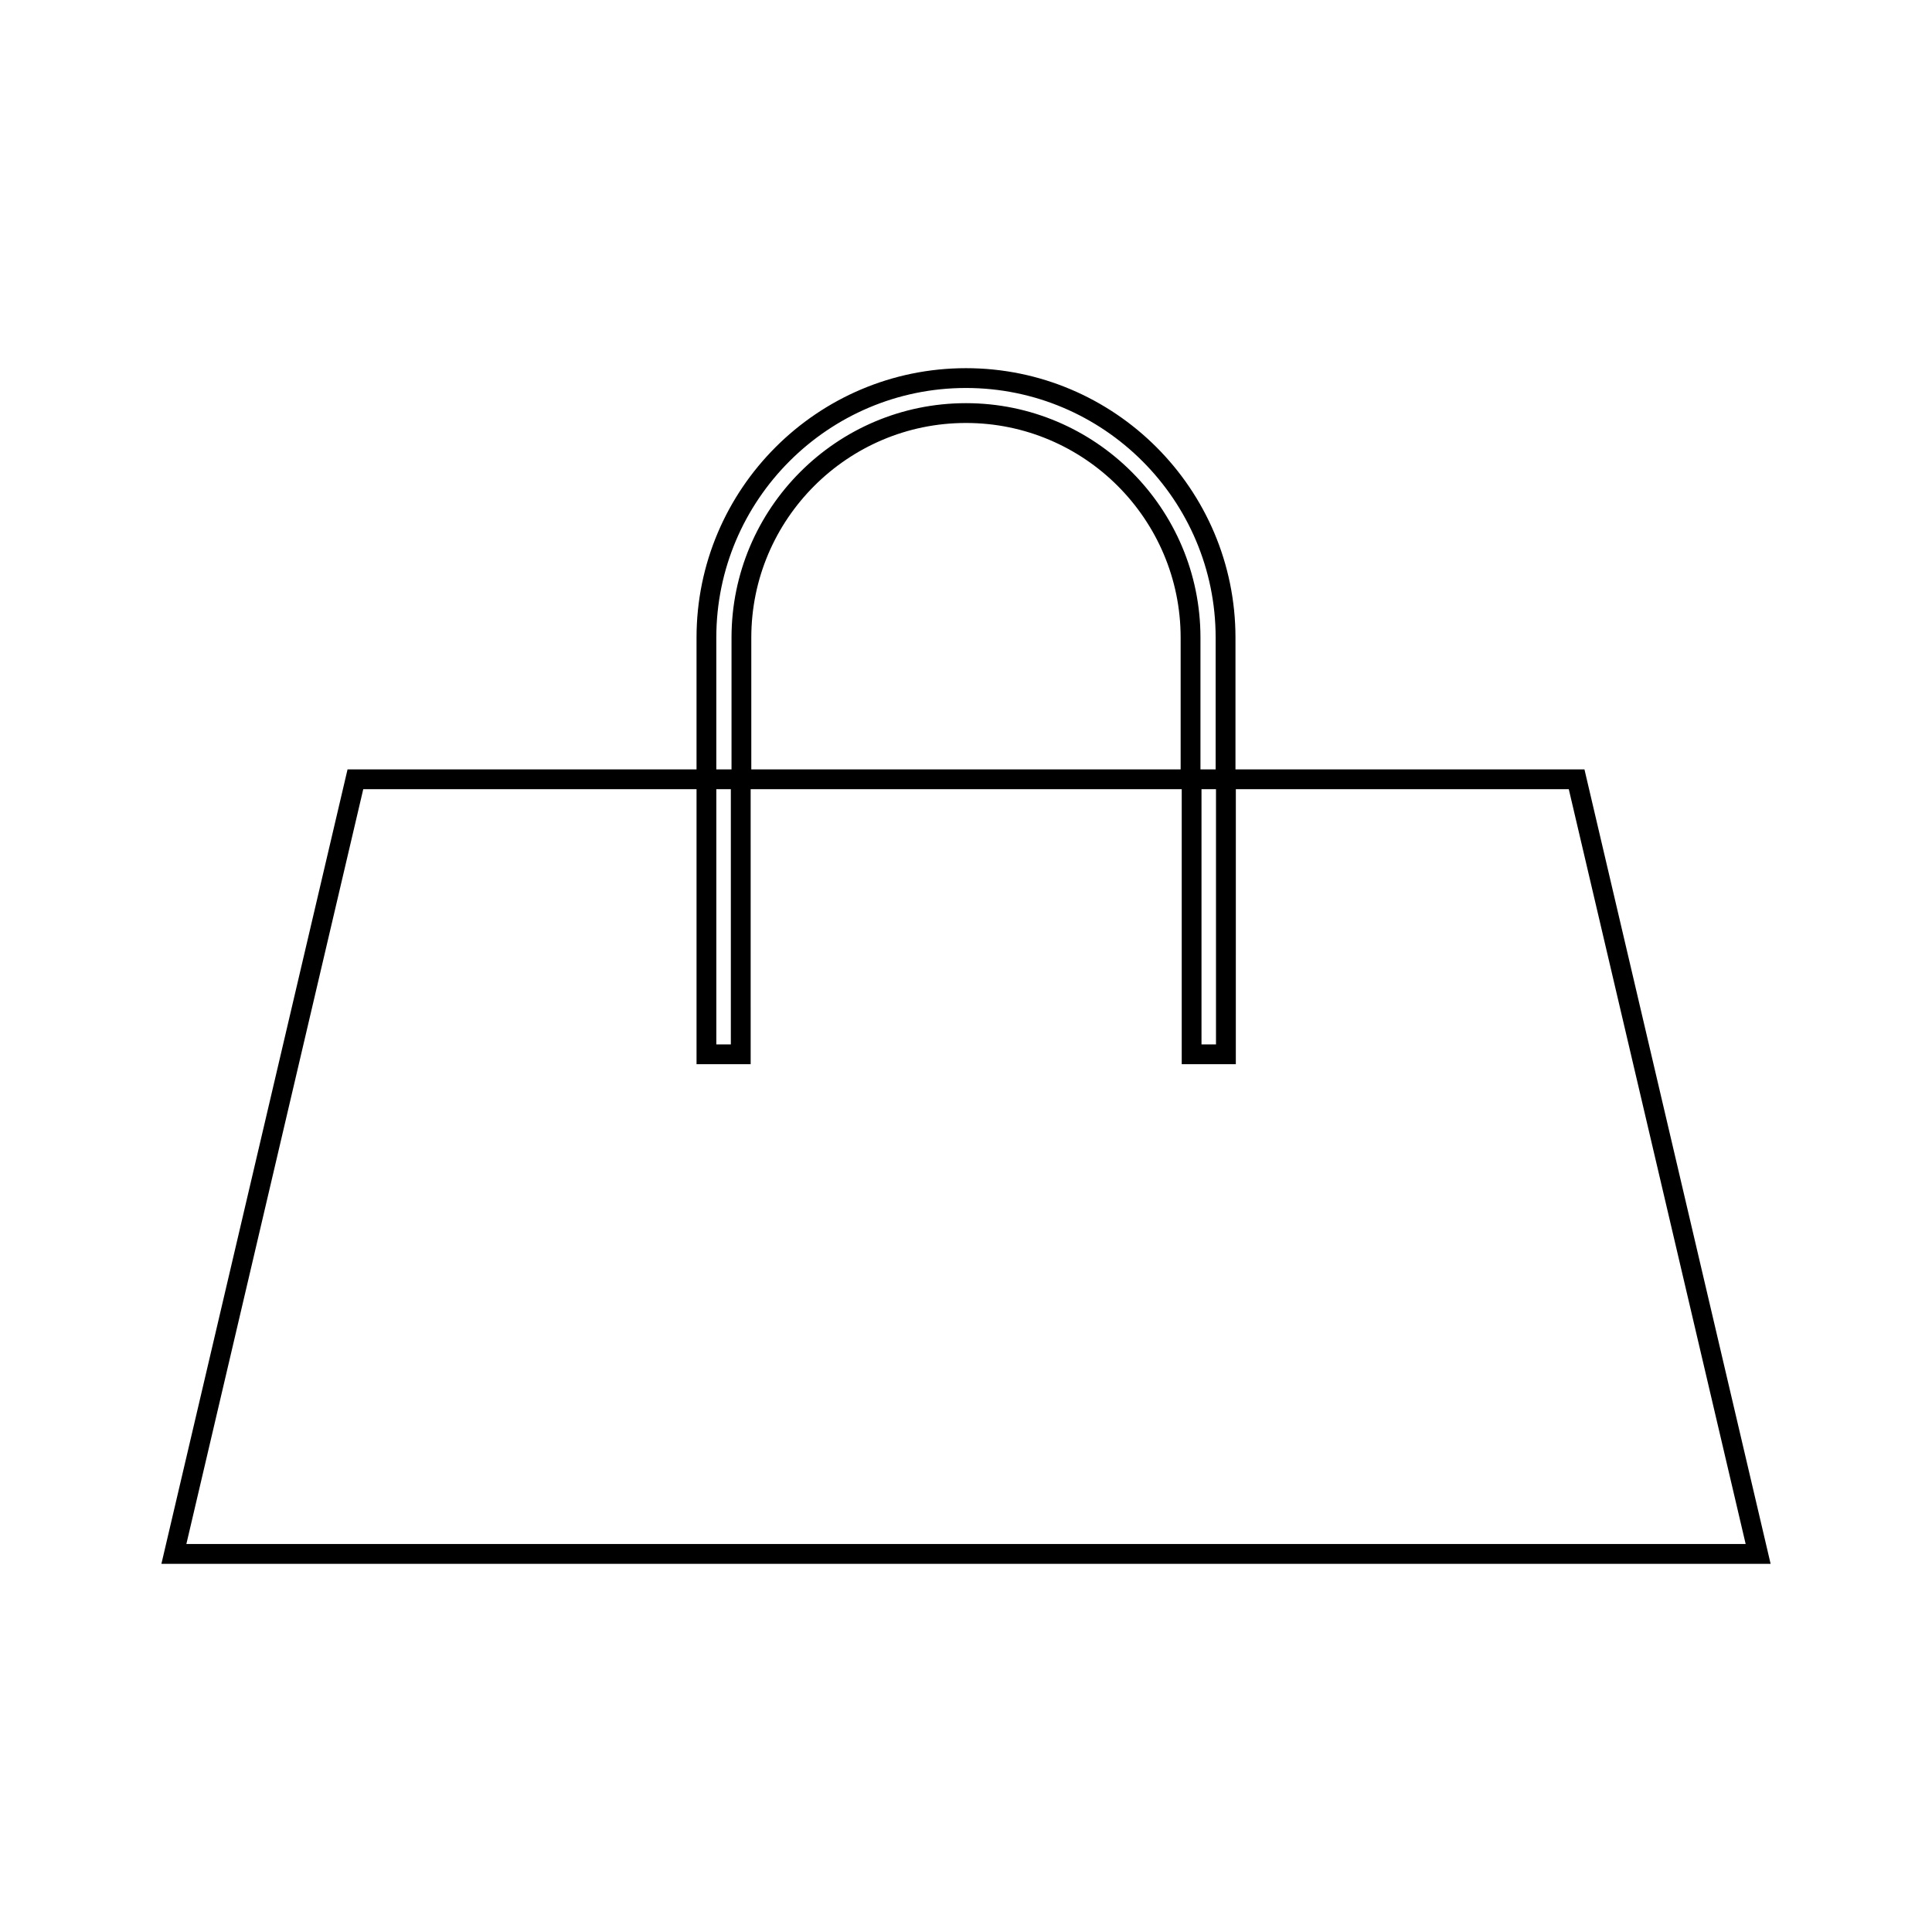
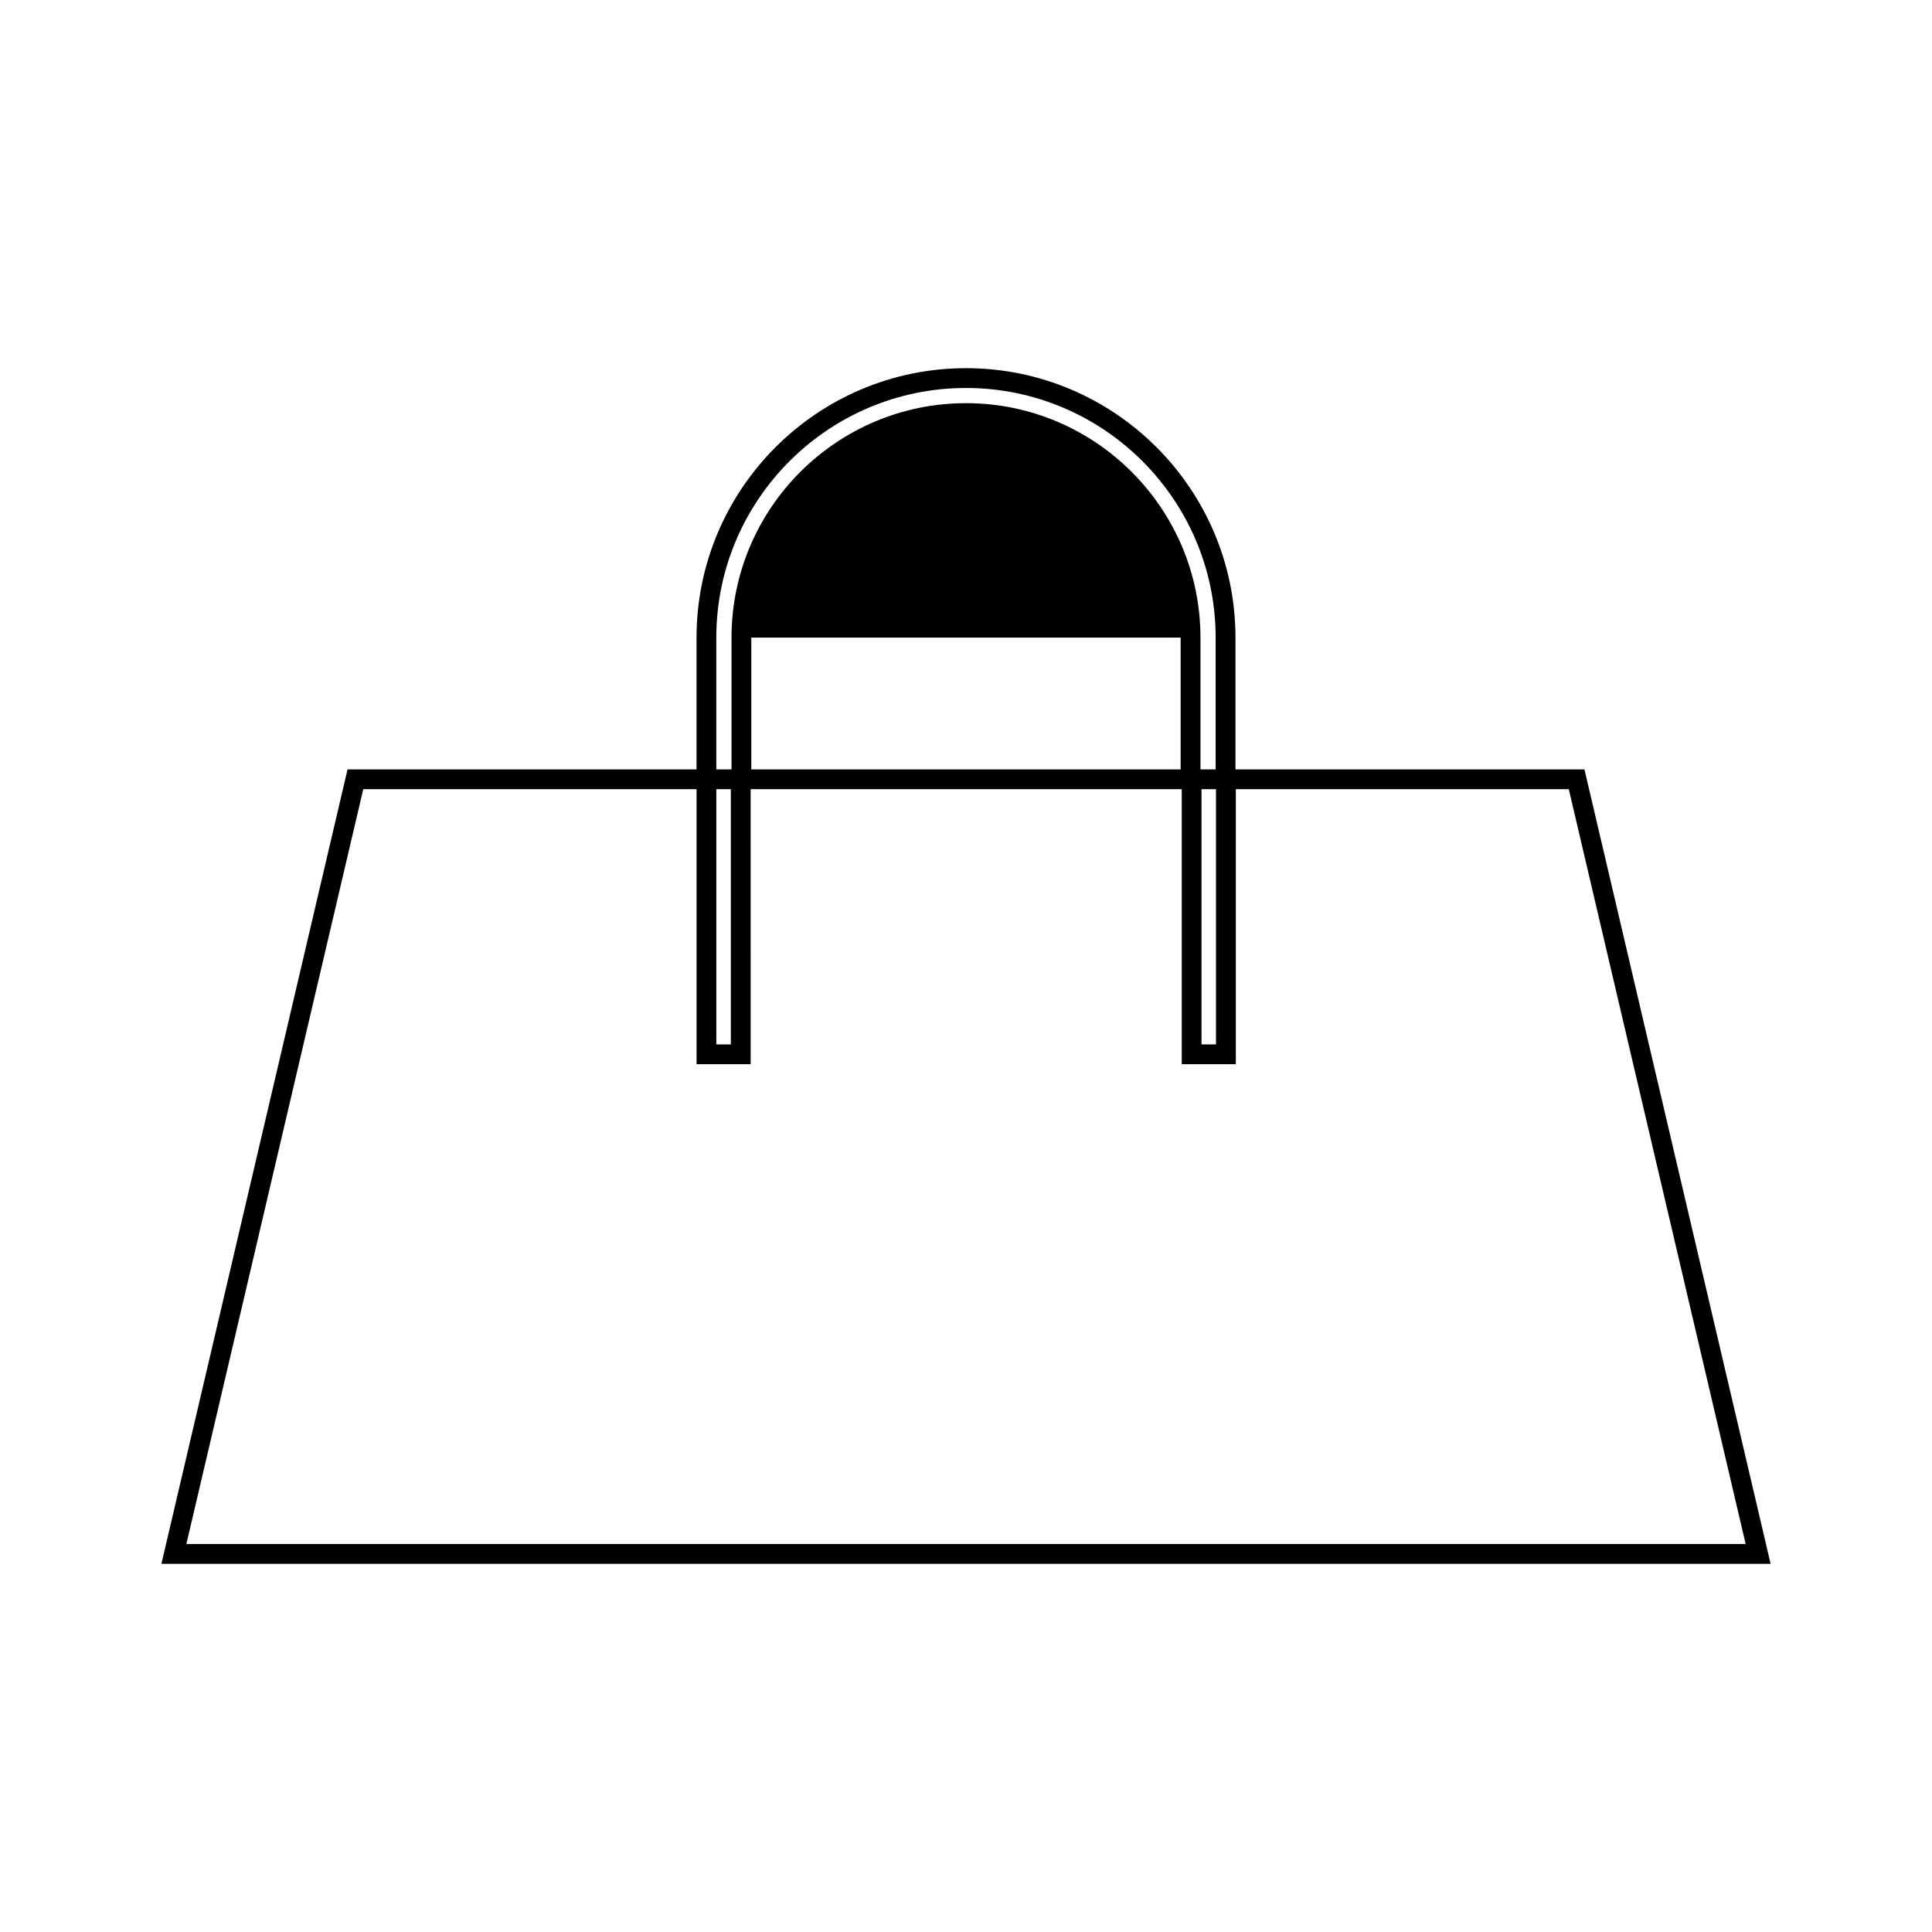
<svg xmlns="http://www.w3.org/2000/svg" fill="#000000" width="800px" height="800px" version="1.1" viewBox="144 144 512 512">
-   <path d="m564.37 349.92-0.473-2.027h-92.484v-34.914c0-39.375-32.035-71.41-71.41-71.41s-71.414 32.035-71.414 71.41v34.914h-92.484l-49.332 210.54h426.46zm-230.54-36.941c0-36.484 29.684-66.16 66.168-66.16s66.16 29.676 66.16 66.16v34.914h-4.023v-34.914c0-34.258-27.879-62.137-62.137-62.137s-62.137 27.879-62.137 62.137v34.914h-4.031zm132.42 40.164v67.637h-3.84v-67.637zm-9.367-40.164v34.914h-113.78v-34.914c0-31.367 25.52-56.887 56.887-56.887 31.375-0.004 56.891 25.52 56.891 56.887zm-123.05 40.164h3.848v67.637h-3.848zm-93.566 0h88.324v72.883h14.344l-0.004-72.883h114.24v72.883h14.336l0.004-72.883h88.234l46.875 200.04h-413.23z" />
+   <path d="m564.37 349.92-0.473-2.027h-92.484v-34.914c0-39.375-32.035-71.41-71.41-71.41s-71.414 32.035-71.414 71.41v34.914h-92.484l-49.332 210.54h426.46zm-230.54-36.941c0-36.484 29.684-66.16 66.168-66.16s66.16 29.676 66.16 66.16v34.914h-4.023v-34.914c0-34.258-27.879-62.137-62.137-62.137s-62.137 27.879-62.137 62.137v34.914h-4.031zm132.42 40.164v67.637h-3.84v-67.637zm-9.367-40.164v34.914h-113.78v-34.914zm-123.05 40.164h3.848v67.637h-3.848zm-93.566 0h88.324v72.883h14.344l-0.004-72.883h114.24v72.883h14.336l0.004-72.883h88.234l46.875 200.04h-413.23z" />
</svg>